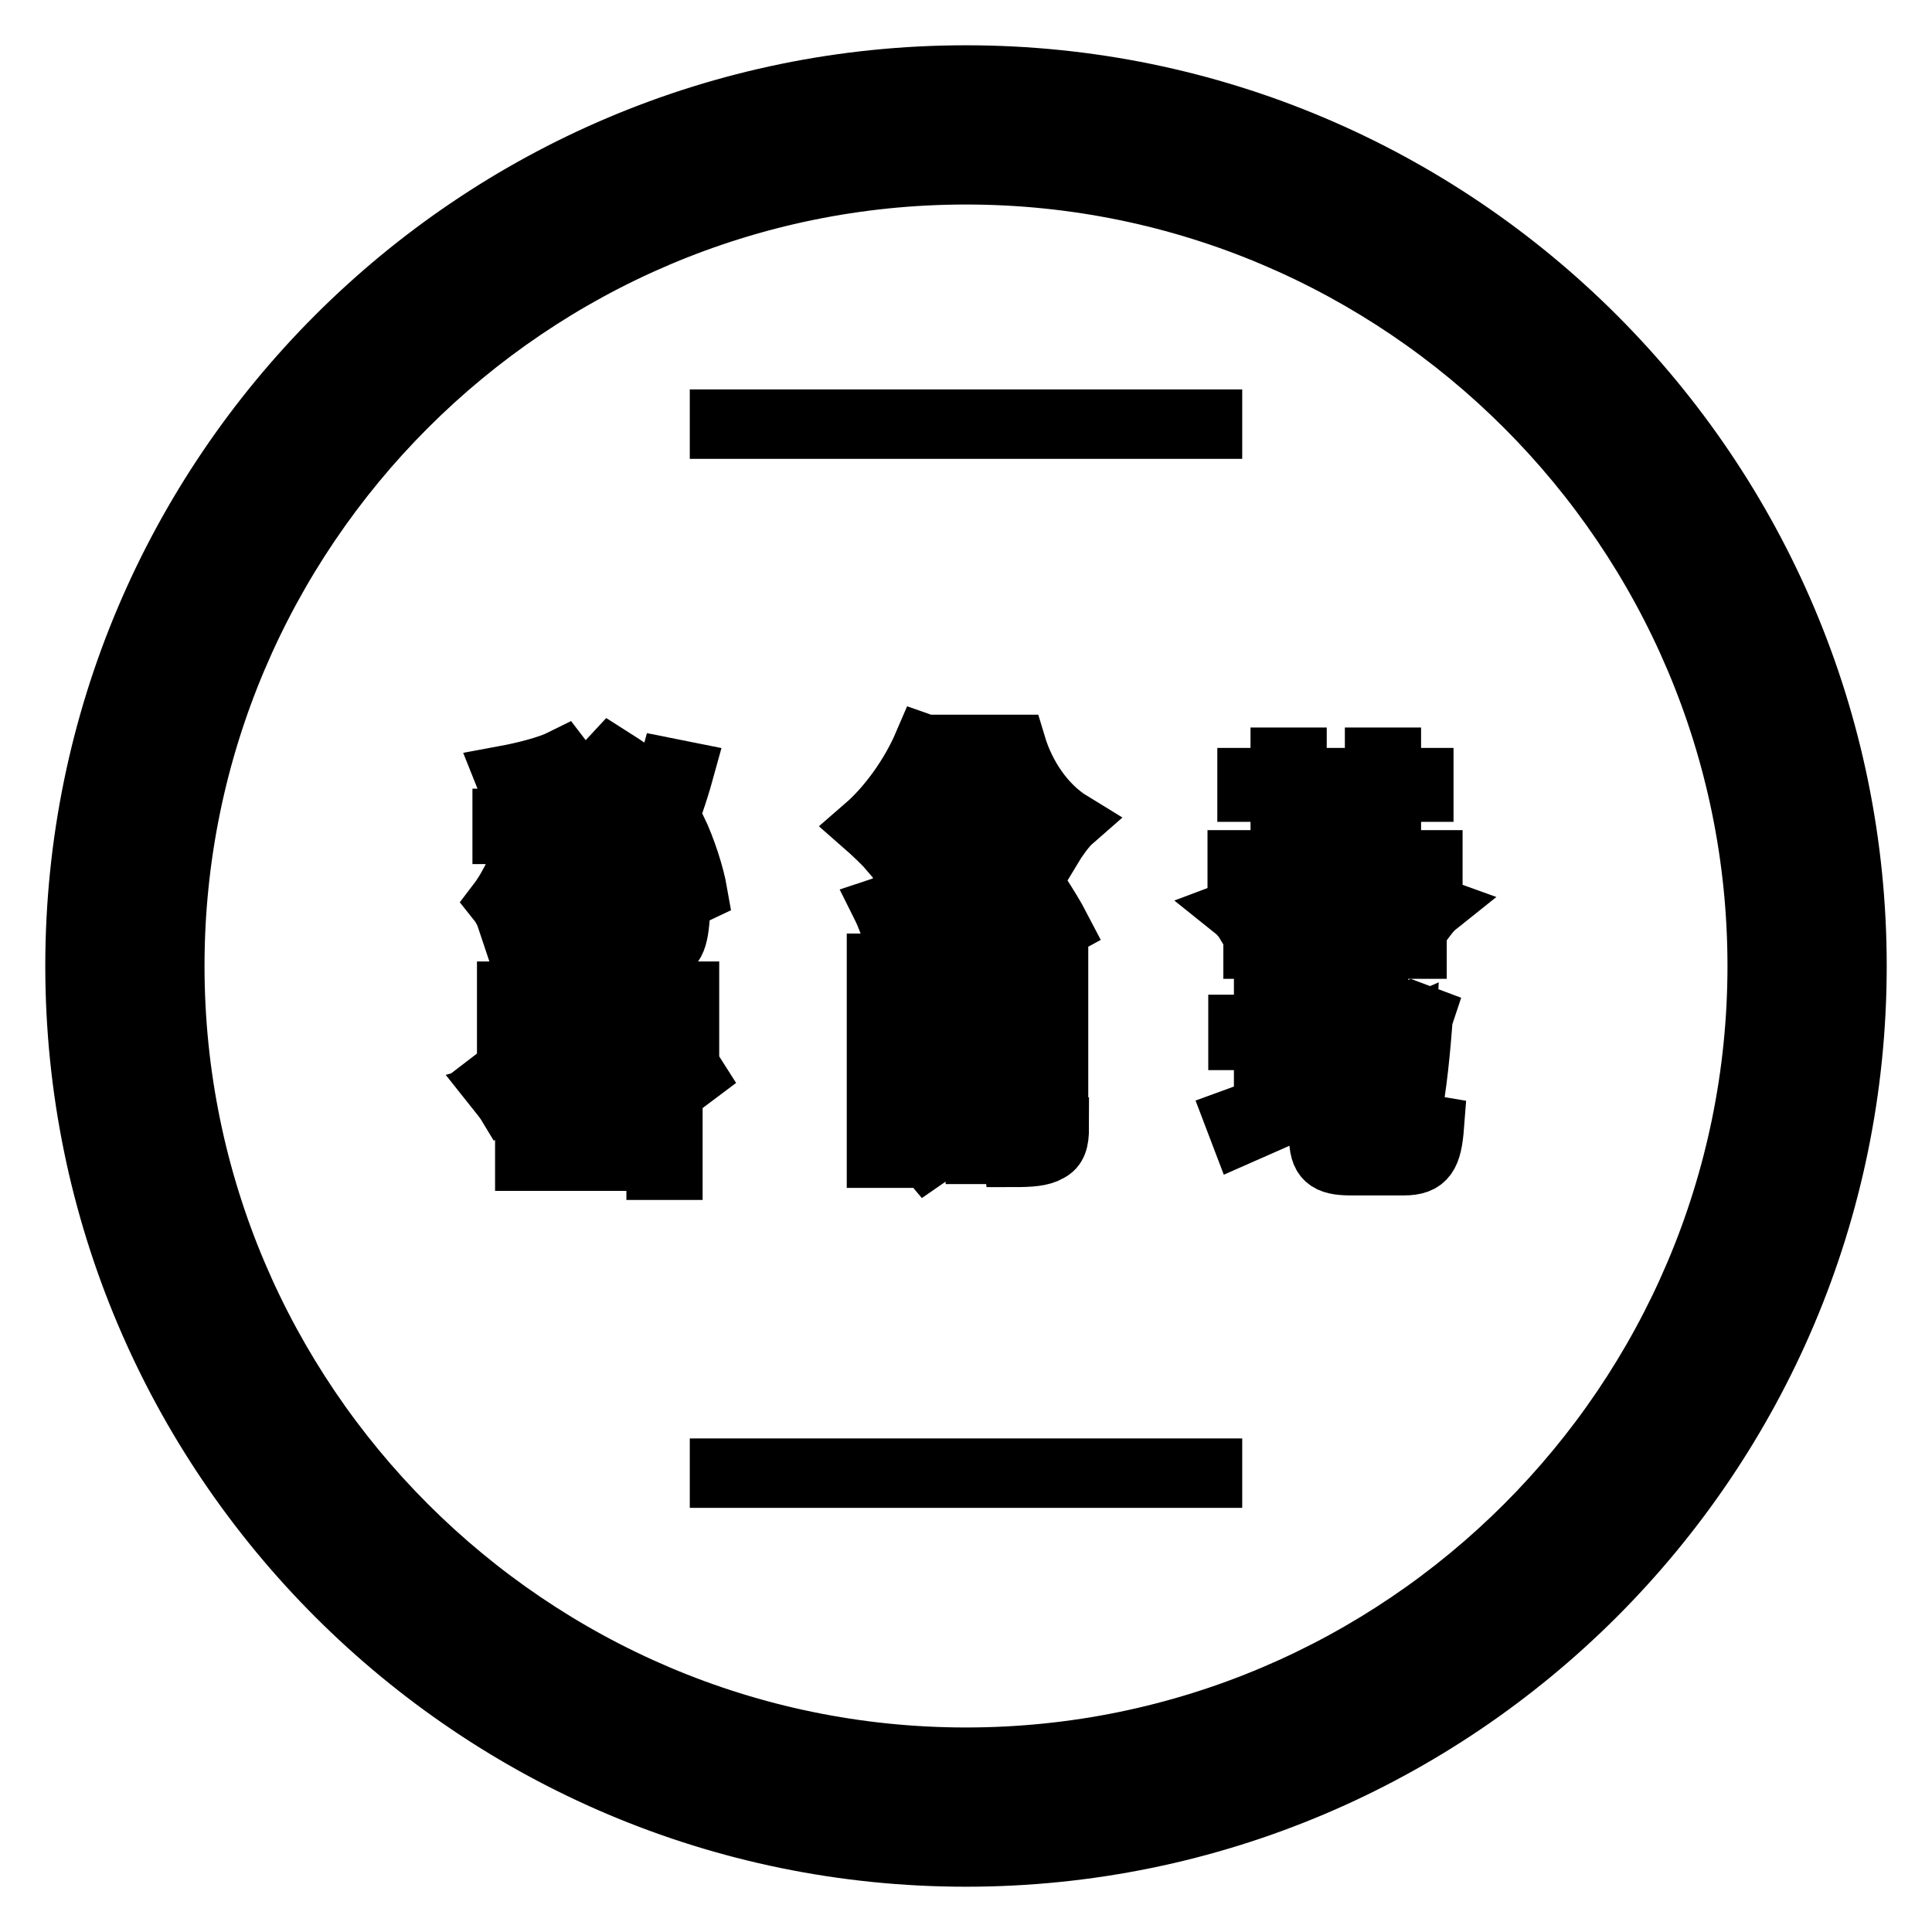
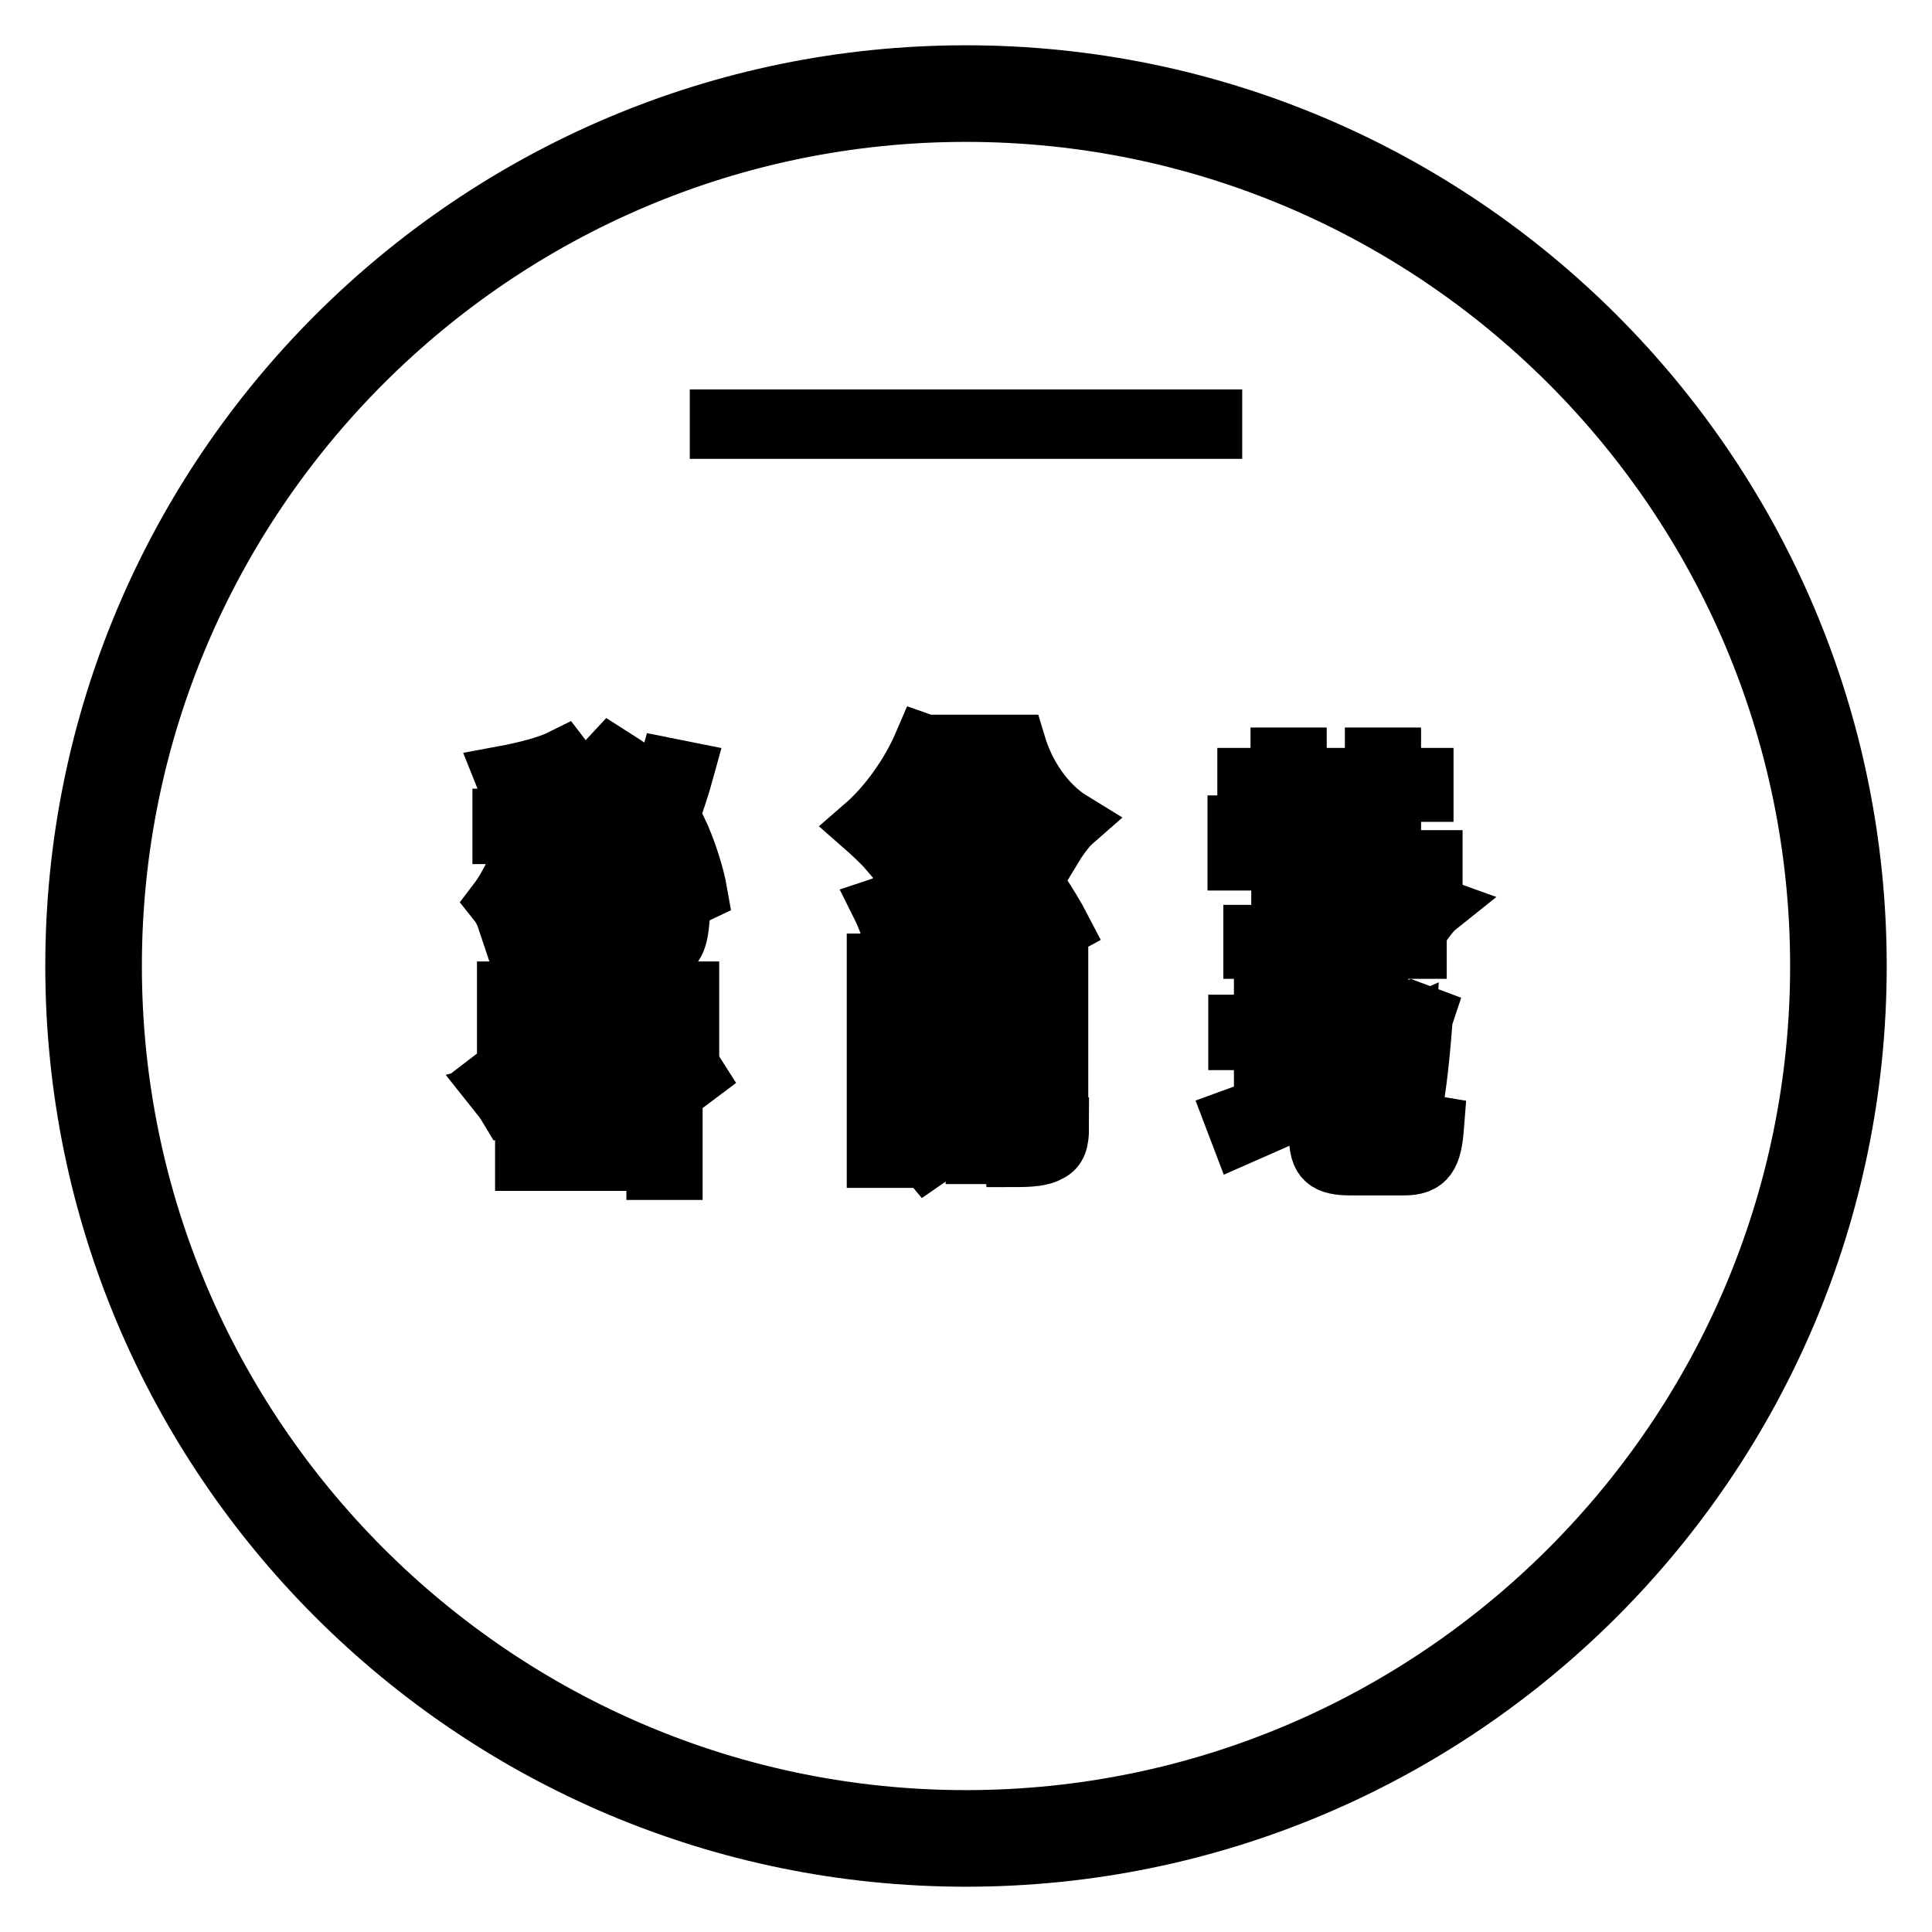
<svg xmlns="http://www.w3.org/2000/svg" version="1.1" x="0px" y="0px" viewBox="0 0 256 256" enable-background="new 0 0 256 256" xml:space="preserve">
  <g>
    <g>
      <path stroke-width="8" fill-opacity="0" stroke="#000000" d="M128,246c-65.1,0-118-52.9-118-118C10,62.9,62.9,10,128,10c65.1,0,118,52.9,118,118C246,193.1,193.1,246,128,246z M128,14.8C65.6,14.8,14.8,65.6,14.8,128c0,62.4,50.8,113.2,113.2,113.2c62.4,0,113.2-50.8,113.2-113.2C241.2,65.6,190.4,14.8,128,14.8z" />
      <path stroke-width="8" fill-opacity="0" stroke="#000000" d="M74.5,117.5c-0.4-0.9-1.2-2.5-2-3.8v12.8h-2v-11.9c-1,2.7-2.2,5.3-3.4,6.9c-0.2-0.6-0.7-1.5-1.1-2c1.6-2.1,3.3-5.8,4.3-9h-3.7v-2h3.9v-4.6c-1,0.2-2,0.4-3,0.6c-0.1-0.5-0.4-1.2-0.6-1.7c2.7-0.5,5.8-1.3,7.6-2.2l1.3,1.7c-0.9,0.4-2.1,0.8-3.3,1.2v5.1h3.3v2h-3.3v0.6c0.7,0.9,2.8,3.9,3.3,4.7L74.5,117.5z M77.4,144.8c-1.8,0-2.7-0.2-3.3-0.7c-2.2,0.9-4.5,1.8-6.8,2.4c-0.3-0.5-0.9-1.3-1.3-1.8c2.6-0.7,5.2-1.5,7.5-2.5v-0.1v-5.5h1.9v4.7c3.7-1.8,6.9-4,9-6.7l1.8,0.9c-2.5,3-6,5.5-10,7.4c0.3,0,0.7,0,1.1,0h5.8c1.4,0,1.6-0.4,1.8-3.2c0.5,0.3,1.2,0.6,1.8,0.7c-0.3,3.3-0.9,4.2-3.4,4.2H77.4L77.4,144.8z M71.9,137.9c-0.9,1.8-2.2,3.9-3.8,5.3l-1.7-1c1.7-1.3,3-3.4,3.8-5.1L71.9,137.9z M69.3,137h-2.1v-5.6h11.1c-0.2-0.8-0.4-1.7-0.7-2.4l2-0.3c0.4,0.9,0.7,1.9,0.9,2.7h10.8v5.6h-2.1v-3.6H69.3L69.3,137L69.3,137z M87,147h2.1v8H87v-1.2H69.6v-6.6h2.1v4.6h6.4v-6.1h2.1v6.1h6.7L87,147L87,147z M90.5,119.2c-0.3-2.3-1.5-5.8-2.7-8.5c-1.5,3.5-3.2,6.7-5.3,9.4v2.8c0,1.2,0.2,1.3,1.2,1.3H87c1,0,1.2-0.7,1.3-4.3c0.5,0.4,1.3,0.7,1.8,0.8c-0.2,4.1-0.8,5.3-2.9,5.3h-3.8c-2.4,0-3-0.7-3-3.2v-0.4c-1.2,1.2-2.4,2.4-3.7,3.4c-0.3-0.4-1.2-1.1-1.7-1.5c2-1.4,3.8-3.2,5.4-5.1v-13h2v10.2c2.7-4.1,4.7-9.1,6.2-14.6l2,0.4c-0.8,2.9-1.8,5.7-2.8,8.2l1.8-0.6c1.3,2.7,2.4,6.2,2.8,8.5L90.5,119.2z M80,138.1c-1-1-3.2-2.4-4.9-3.2l1.1-1.2c1.7,0.7,3.9,2,4.9,3L80,138.1z M75.1,118.2c1.2-2.2,1.8-5.9,2.1-8.8l1.6,0.4c-0.3,2.9-0.9,6.8-2.1,9.1L75.1,118.2z M85.2,106c-1.2-1.2-3.5-3.1-5.5-4.3l1.3-1.4c1.9,1.2,4.4,2.9,5.5,4.1L85.2,106z M87.3,137.2c1.8,1.5,3.9,3.7,4.9,5.3l-1.6,1.2c-0.9-1.5-3-3.8-4.7-5.3L87.3,137.2z" />
-       <path stroke-width="8" fill-opacity="0" stroke="#000000" d="M169.5,145.8c1-0.5,2.1-0.9,3.2-1.3l0.4,1.9c-3,1.4-6.2,2.8-8.7,3.9l-0.8-2.1c1.1-0.4,2.5-0.9,3.9-1.6v-8.8h-3.4v-2h3.4v-6.5h2v6.5h3.1v2h-3.1V145.8L169.5,145.8z M183.7,115.8c1.6,1.9,4,3.5,6.5,4.4c-0.5,0.4-1.1,1.2-1.4,1.6c-2.8-1.2-5.6-3.5-7.3-6h-9c-1.8,2.7-4.7,5.1-7.5,6.4c-0.3-0.5-0.9-1.2-1.4-1.6c2.4-0.9,4.8-2.7,6.5-4.8H164V114h5.7v-9.1h-4.4v-1.8h4.4v-2.7h2.1v2.7h10.4v-2.7h2.1v2.7h4.3v1.8h-4.3v9.1h5.5v1.8L183.7,115.8L183.7,115.8z M177.8,123.9h9.9v1.8h-21.6v-1.8h9.6v-3h-5.9v-1.8h5.9v-2.4h2.1v2.4h6v1.8h-6L177.8,123.9L177.8,123.9z M171.7,104.9v1.9h10.4v-1.9H171.7z M171.7,110.3h10.4v-2h-10.4V110.3z M171.7,114h10.4v-2h-10.4V114z M186,152.5c1.7,0,2-0.8,2.1-4.1c0.5,0.4,1.3,0.7,1.9,0.8c-0.3,3.9-1,5.2-4,5.2H179c-3.2,0-4.2-0.8-4.2-3.9v-9l-2.3,0.9l-0.8-1.9l3.1-1.3v-7.8h2v6.9l3.8-1.6v-8h2v7.1l4.4-1.8l1.6,0.6l-0.1,0.3c-0.3,4-0.8,9.3-1.5,12.5l-1.8-0.5c0.5-2.6,0.9-6.8,1.1-10.5l-3.7,1.6v10.5h-2v-9.7l-3.8,1.6v9.9c0,1.5,0.4,1.9,2.2,1.9H186z" />
+       <path stroke-width="8" fill-opacity="0" stroke="#000000" d="M169.5,145.8c1-0.5,2.1-0.9,3.2-1.3l0.4,1.9c-3,1.4-6.2,2.8-8.7,3.9l-0.8-2.1c1.1-0.4,2.5-0.9,3.9-1.6v-8.8h-3.4v-2h3.4v-6.5h2v6.5h3.1v2h-3.1V145.8L169.5,145.8z M183.7,115.8c1.6,1.9,4,3.5,6.5,4.4c-0.5,0.4-1.1,1.2-1.4,1.6c-2.8-1.2-5.6-3.5-7.3-6h-9c-0.3-0.5-0.9-1.2-1.4-1.6c2.4-0.9,4.8-2.7,6.5-4.8H164V114h5.7v-9.1h-4.4v-1.8h4.4v-2.7h2.1v2.7h10.4v-2.7h2.1v2.7h4.3v1.8h-4.3v9.1h5.5v1.8L183.7,115.8L183.7,115.8z M177.8,123.9h9.9v1.8h-21.6v-1.8h9.6v-3h-5.9v-1.8h5.9v-2.4h2.1v2.4h6v1.8h-6L177.8,123.9L177.8,123.9z M171.7,104.9v1.9h10.4v-1.9H171.7z M171.7,110.3h10.4v-2h-10.4V110.3z M171.7,114h10.4v-2h-10.4V114z M186,152.5c1.7,0,2-0.8,2.1-4.1c0.5,0.4,1.3,0.7,1.9,0.8c-0.3,3.9-1,5.2-4,5.2H179c-3.2,0-4.2-0.8-4.2-3.9v-9l-2.3,0.9l-0.8-1.9l3.1-1.3v-7.8h2v6.9l3.8-1.6v-8h2v7.1l4.4-1.8l1.6,0.6l-0.1,0.3c-0.3,4-0.8,9.3-1.5,12.5l-1.8-0.5c0.5-2.6,0.9-6.8,1.1-10.5l-3.7,1.6v10.5h-2v-9.7l-3.8,1.6v9.9c0,1.5,0.4,1.9,2.2,1.9H186z" />
      <path stroke-width="8" fill-opacity="0" stroke="#000000" d="M126.1,99.9c-2.1,4.7-5.4,9.5-8.5,12.5c-0.6-0.7-2.2-2.2-3-2.9c3-2.6,6-6.7,7.8-10.9L126.1,99.9z M119.5,137.9v15.5h-3.3v-25.7h11v10.1H119.5L119.5,137.9z M134.1,113c2.3,3.2,5,7.2,6.4,9.9l-3.5,1.9c-0.4-0.8-0.9-1.8-1.5-2.8c-13.8,1.1-15.8,1.3-17.2,1.8c-0.2-0.7-0.9-2.6-1.4-3.6c0.9-0.3,1.7-1,2.9-2.3c1.2-1.2,4.8-6.1,7.1-10.9l4,1.7c-2.2,3.9-5,7.7-7.7,10.8l10.5-0.7c-0.9-1.4-1.9-2.9-2.7-4.2L134.1,113z M119.5,130.2v1.5h4.5v-1.5H119.5z M123.9,135.4v-1.6h-4.5v1.6H123.9z M132.3,147v5.9h-3V147h-2.7c-0.3,2-1.2,4.7-3.7,6.4c-0.5-0.6-1.5-1.5-2.2-1.9c1.8-1.2,2.6-3,2.9-4.5h-2.9v-2.8h3V142h-2.6v-2.7H135v2.7h-2.7v2.1h3.2v2.8L132.3,147L132.3,147z M129.3,144.2V142h-2.7v2.1H129.3z M134.6,98.7c1.2,4,3.8,8,7.4,10.2c-0.8,0.7-2,2.4-2.6,3.4c-3.3-2.5-5.8-6.3-7.4-10.1h-4.6v-3.5H134.6z M140.3,149.4c0,1.8-0.3,2.7-1.3,3.2c-1,0.6-2.5,0.7-4.7,0.7c-0.1-0.9-0.6-2.5-1-3.4c1.3,0,2.7,0,3.1,0c0.5,0,0.6-0.2,0.6-0.6v-11.5H129v-10.2h11.2V149.4z M132.3,130.2v1.5h4.6v-1.5H132.3z M136.9,135.5v-1.6h-4.6v1.6H136.9z" />
      <path stroke-width="8" fill-opacity="0" stroke="#000000" d="M95.4,55.6h65.2v1.2H95.4V55.6z" />
-       <path stroke-width="8" fill-opacity="0" stroke="#000000" d="M95.4,194.6h65.2v1.2H95.4V194.6z" />
-       <path stroke-width="8" fill-opacity="0" stroke="#000000" d="M128,235.3c-59.2,0-107.3-48.1-107.3-107.3C20.7,68.8,68.8,20.7,128,20.7c59.2,0,107.3,48.1,107.3,107.3C235.3,187.2,187.2,235.3,128,235.3z M128,23.1C70.2,23.1,23.1,70.2,23.1,128c0,57.8,47.1,104.9,104.9,104.9c57.8,0,104.9-47.1,104.9-104.9C232.9,70.2,185.8,23.1,128,23.1z" />
    </g>
  </g>
</svg>